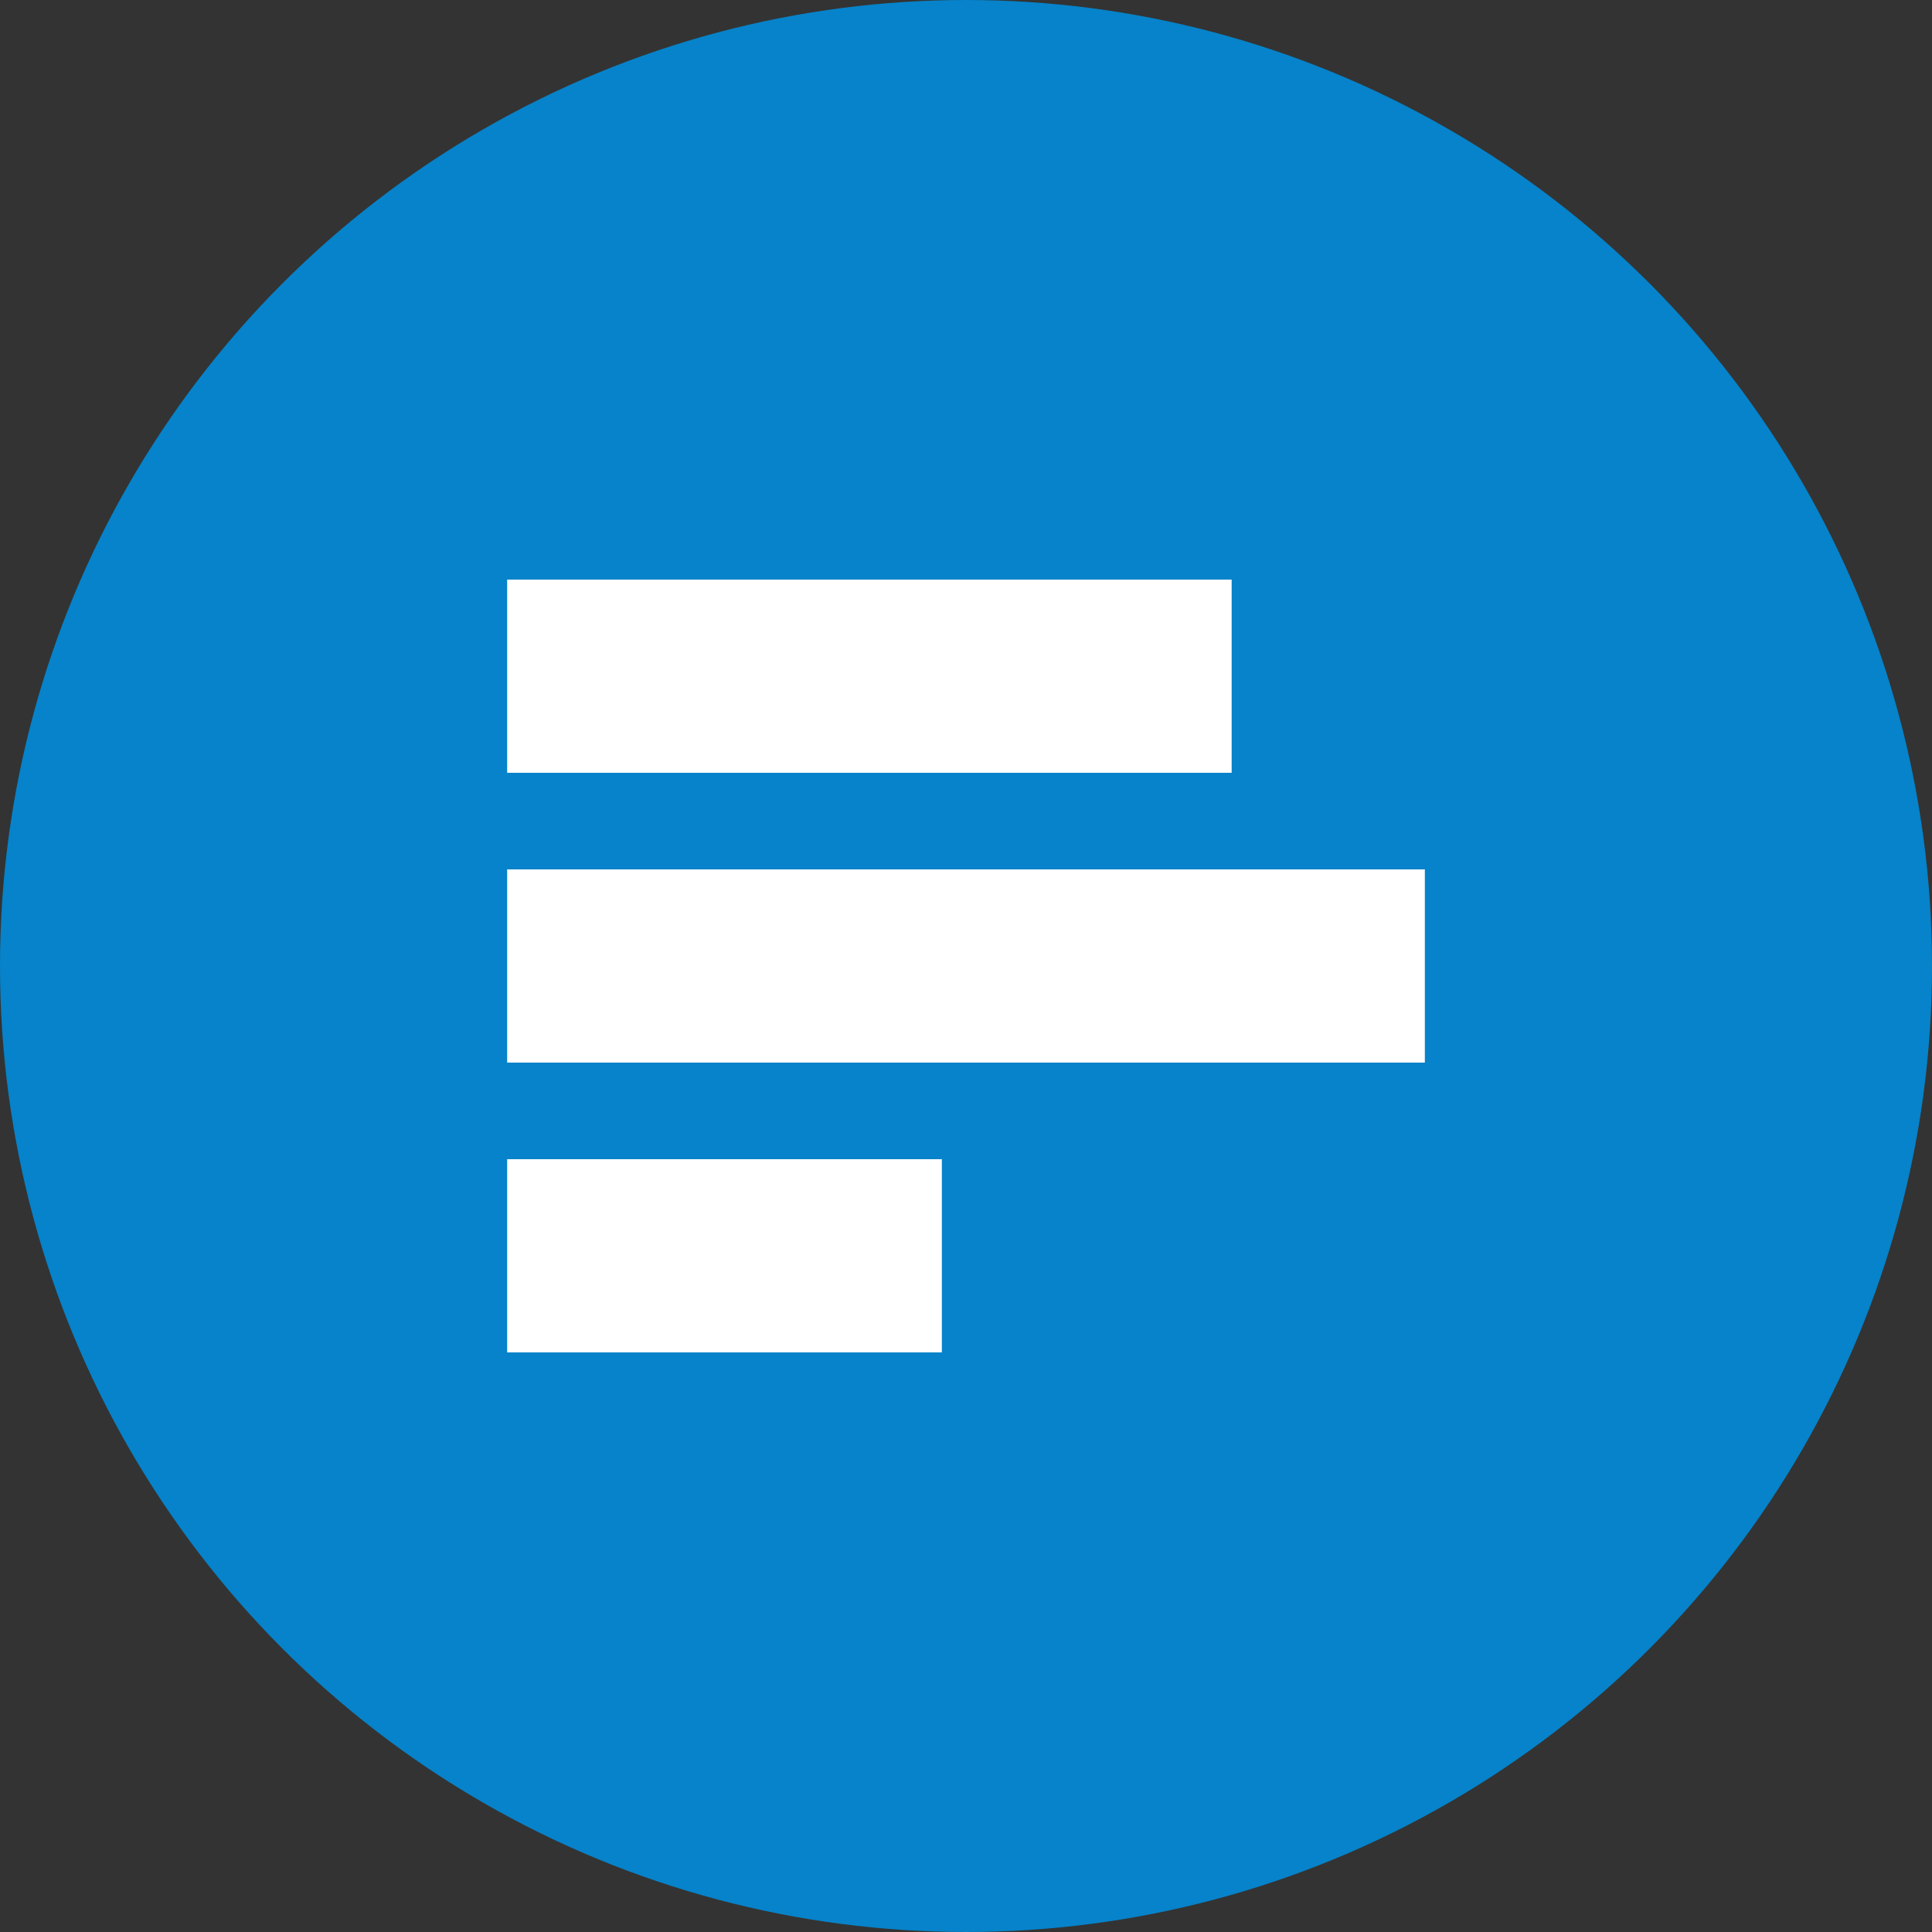
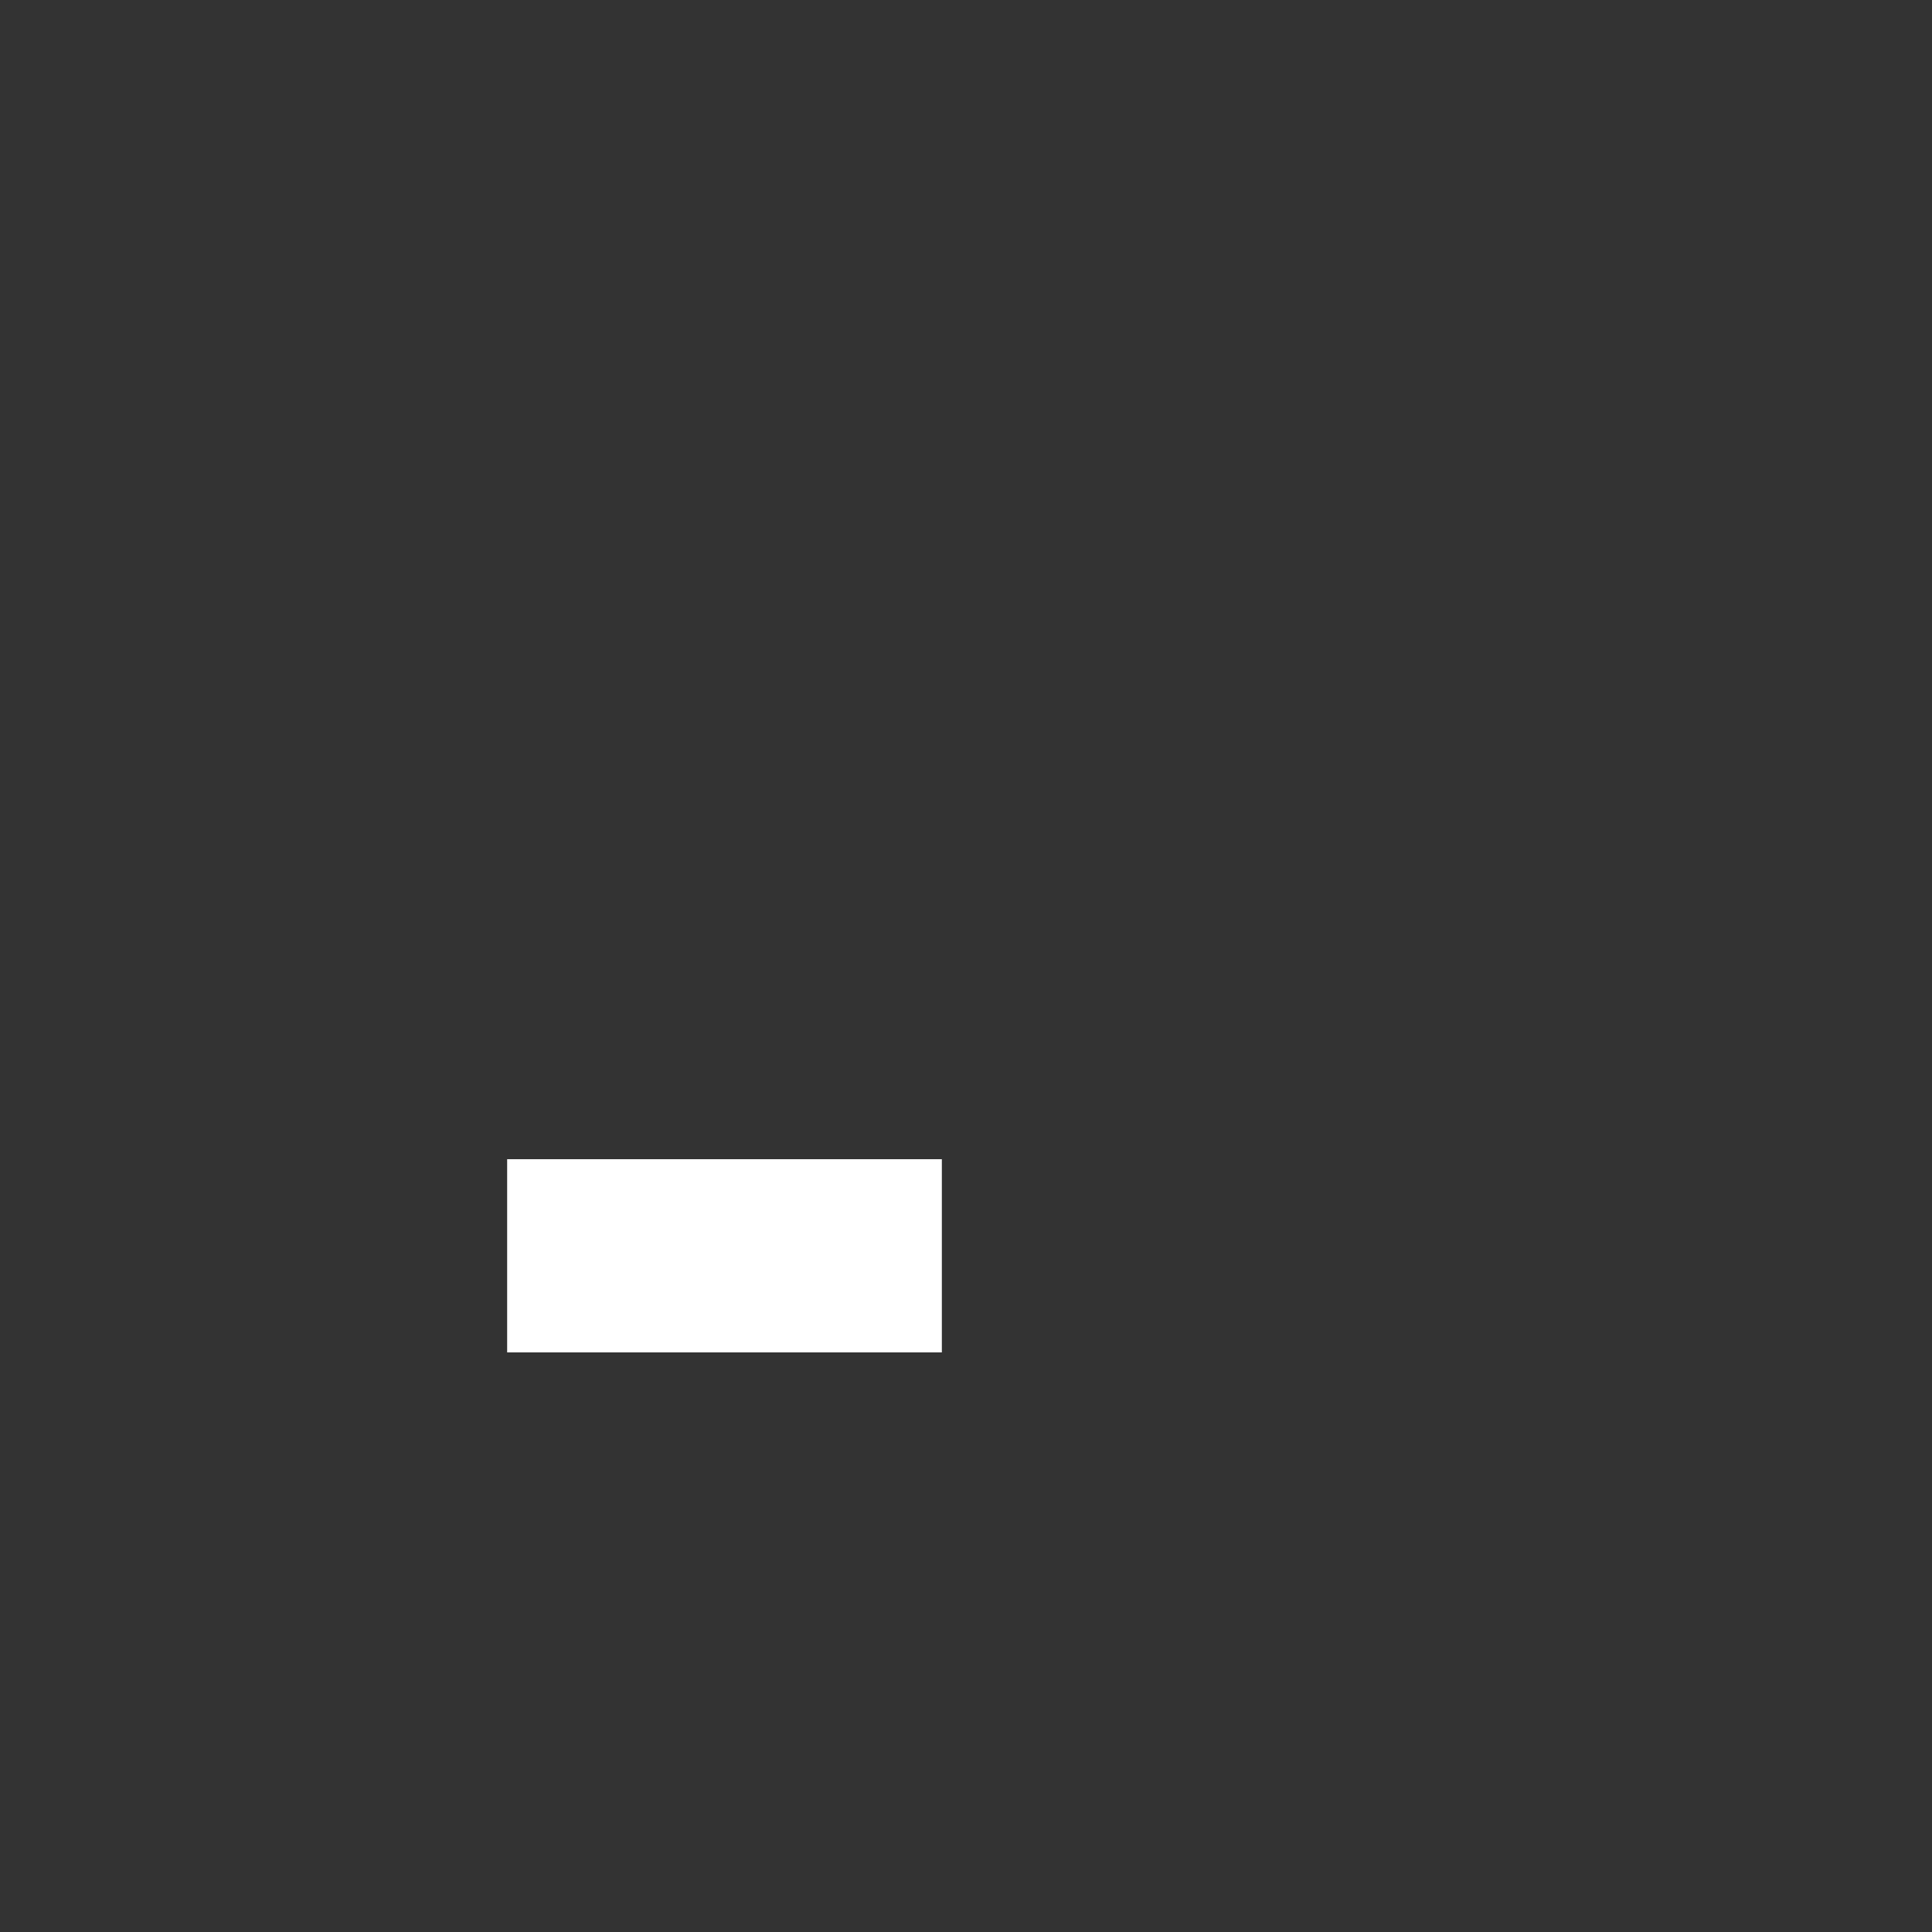
<svg xmlns="http://www.w3.org/2000/svg" version="1.1" id="svg8" x="0px" y="0px" viewBox="-327.8 385.1 40 40" style="enable-background:new -327.8 385.1 40 40;" xml:space="preserve">
  <rect x="-327.8" y="385.1" width="40" height="40" fill="#333333" stroke="none" />
  <style type="text/css">
	.st0{fill:#0683CA;}
	.st1{fill:#FFFFFF;}
</style>
-   <circle class="st0" cx="-307.8" cy="405.1" r="20" />
-   <rect x="-317.3" y="397.1" class="st1" width="15" height="4" />
  <rect x="-317.3" y="409.1" class="st1" width="9" height="4" />
-   <rect x="-317.3" y="403.1" class="st1" width="19" height="4" />
</svg>